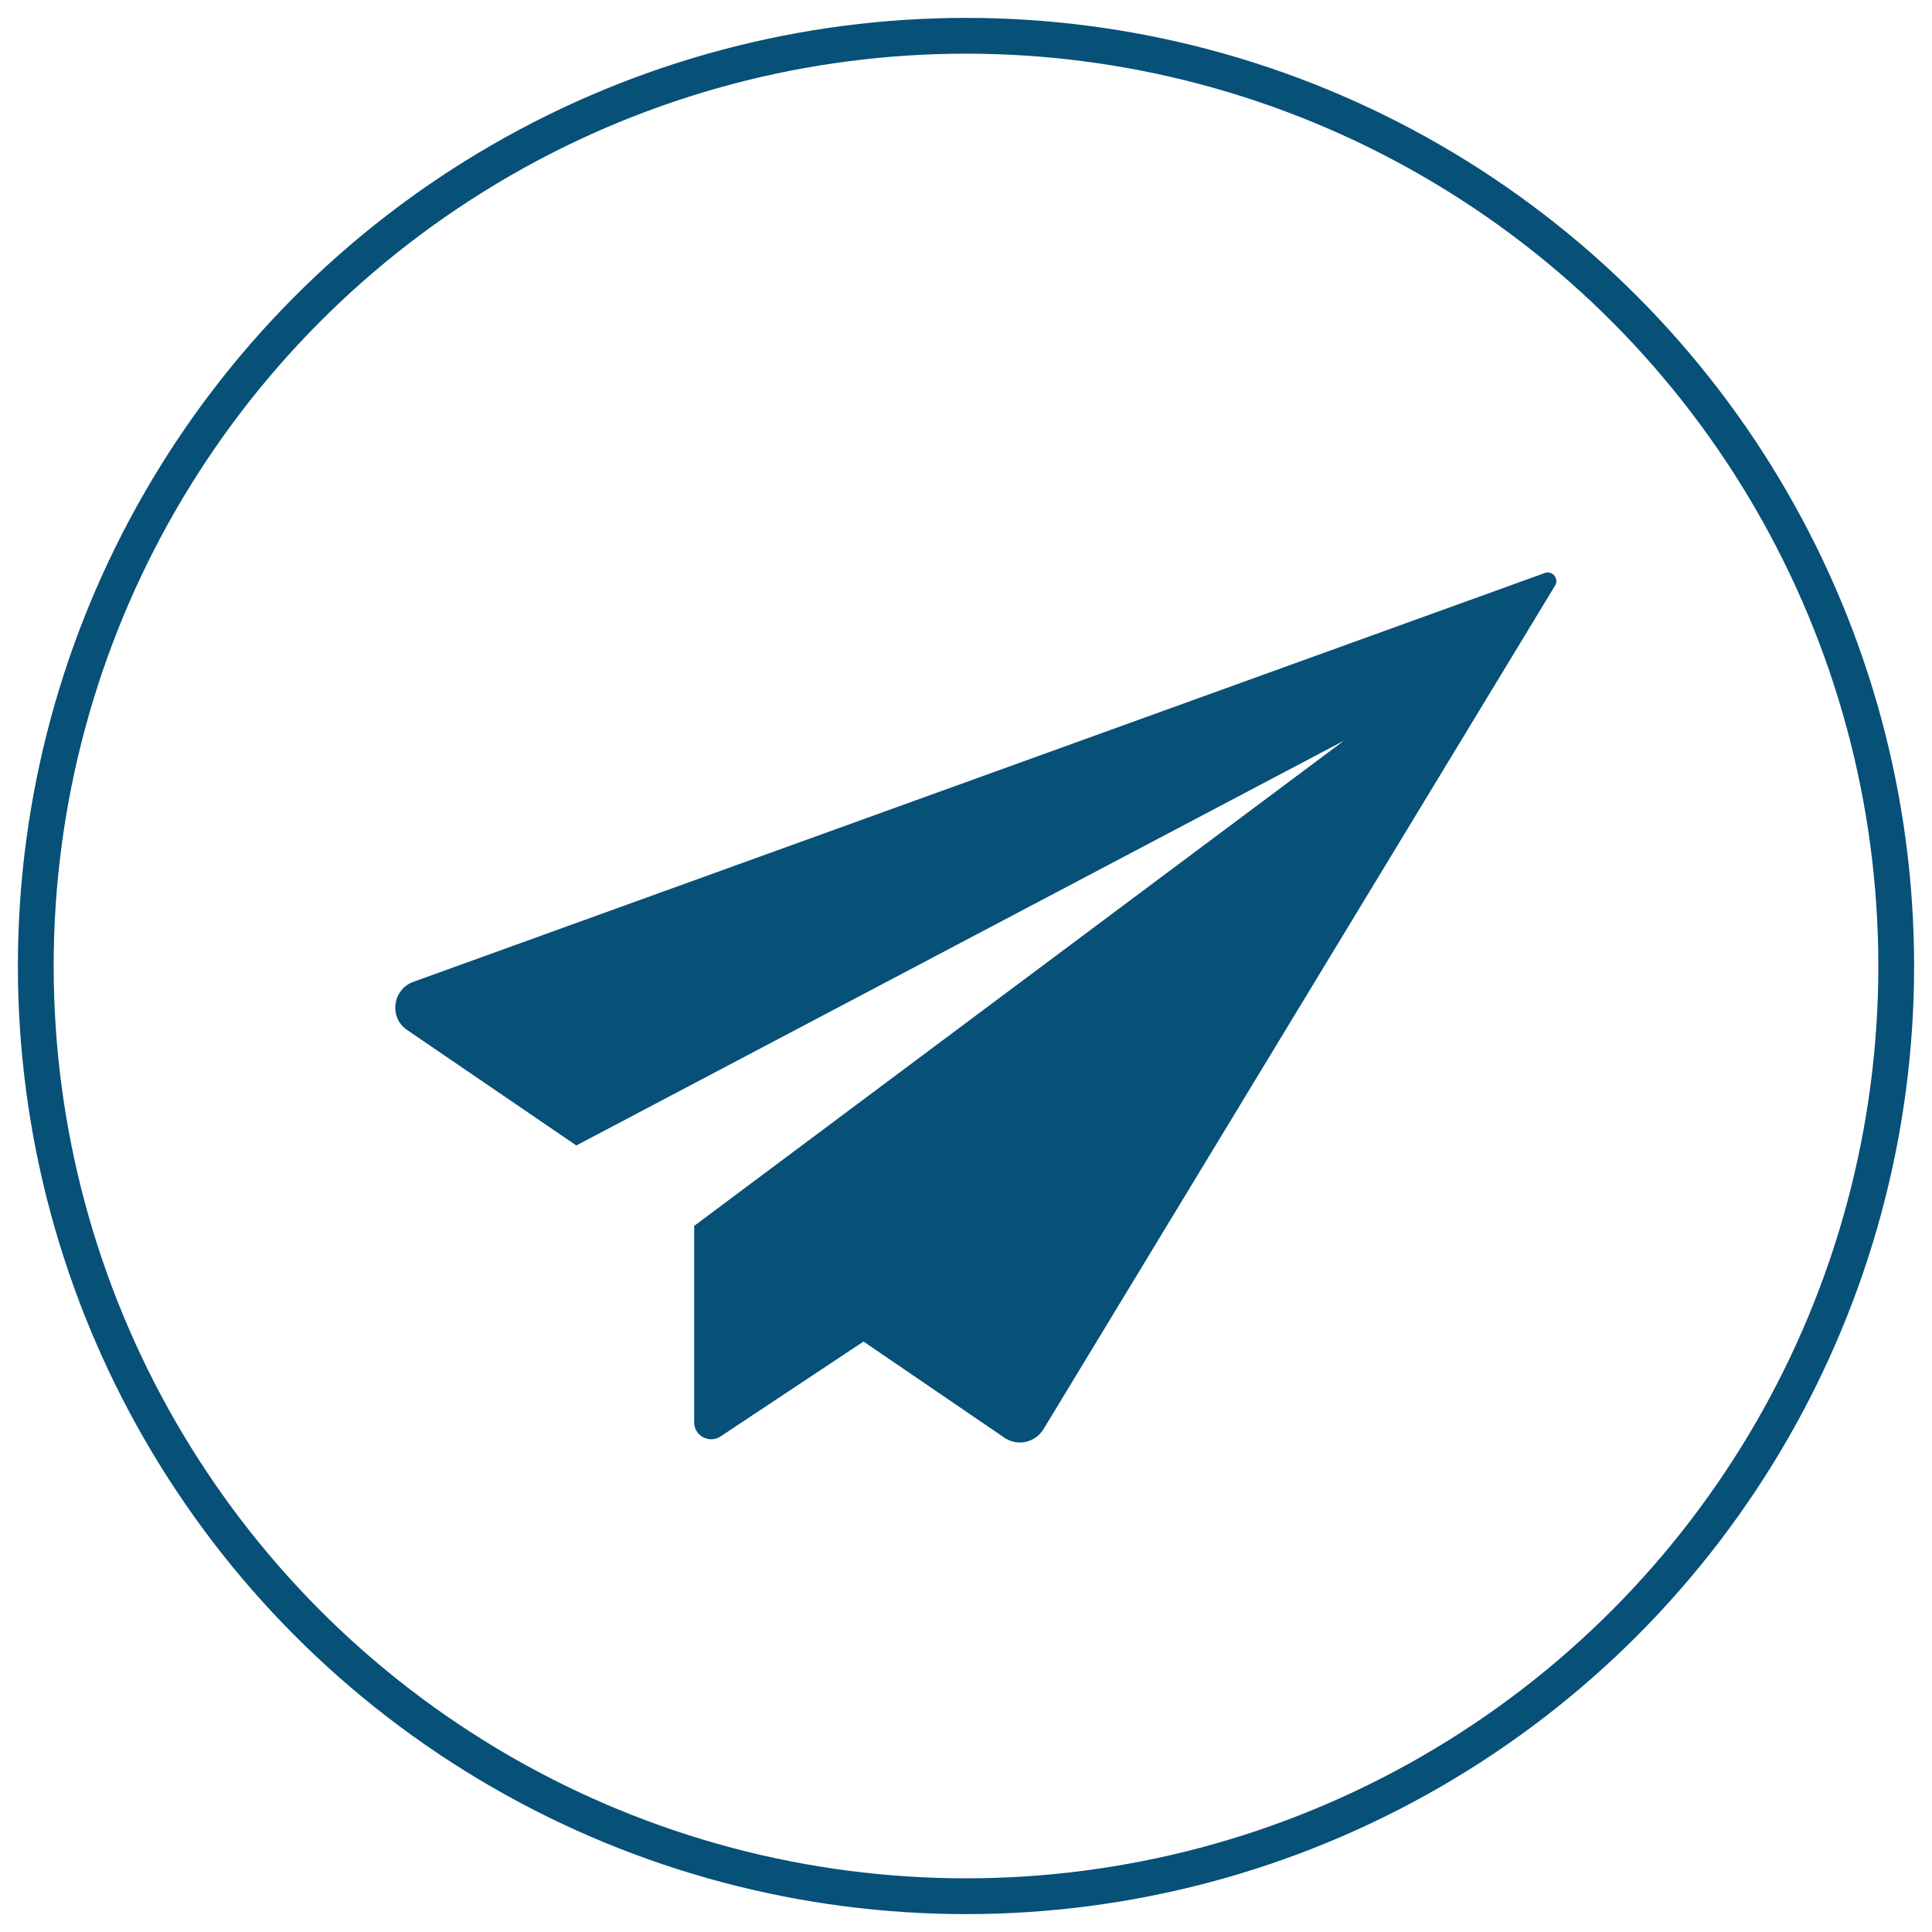
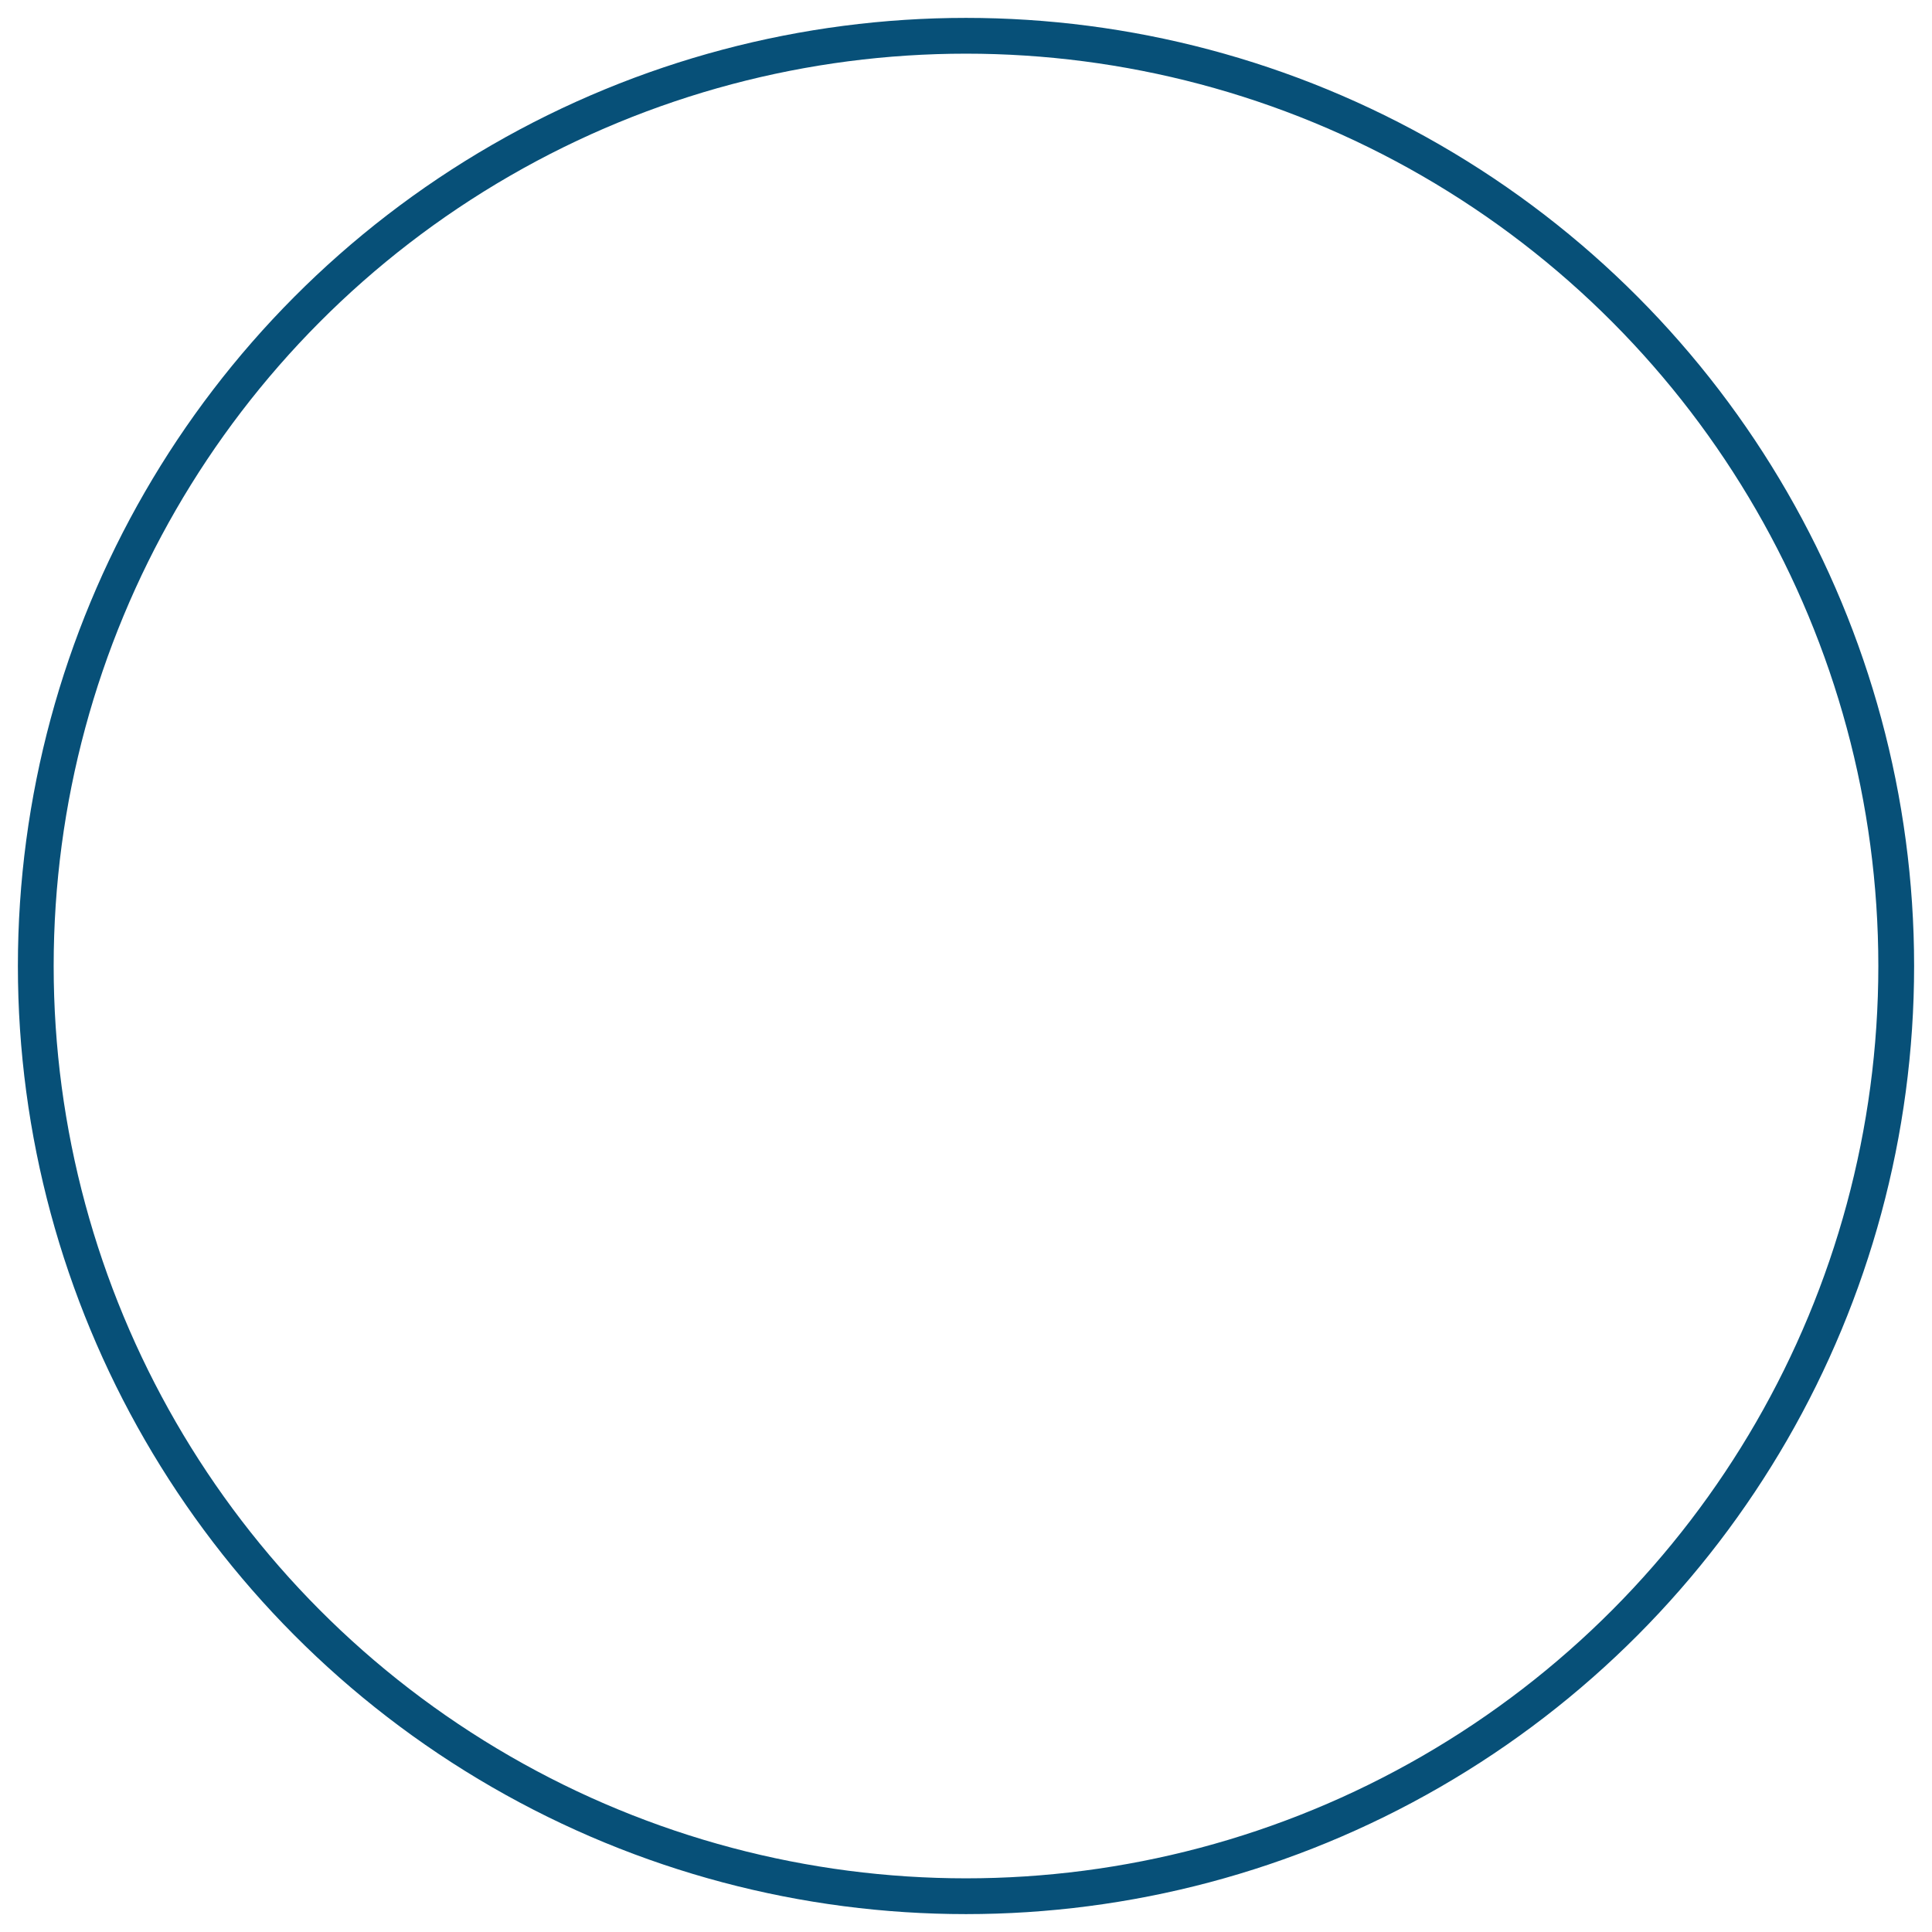
<svg xmlns="http://www.w3.org/2000/svg" version="1.1" id="Layer_1" x="0px" y="0px" width="54px" height="54px" viewBox="0 0 54 54" enable-background="new 0 0 54 54" xml:space="preserve">
  <g>
-     <path fill="#075078" d="M43.177,16.016L11.555,27.442c-0.587,0.214-0.688,1-0.175,1.347l4.729,3.227l21.454-11.313L19.402,34.264   v5.492c0,0.375,0.42,0.6,0.734,0.395l4-2.654l3.939,2.688c0.36,0.246,0.854,0.141,1.087-0.232l14.301-23.583   C43.584,16.176,43.39,15.936,43.177,16.016" />
    <circle fill="none" stroke="#075078" cx="27" cy="27" r="26" />
  </g>
</svg>